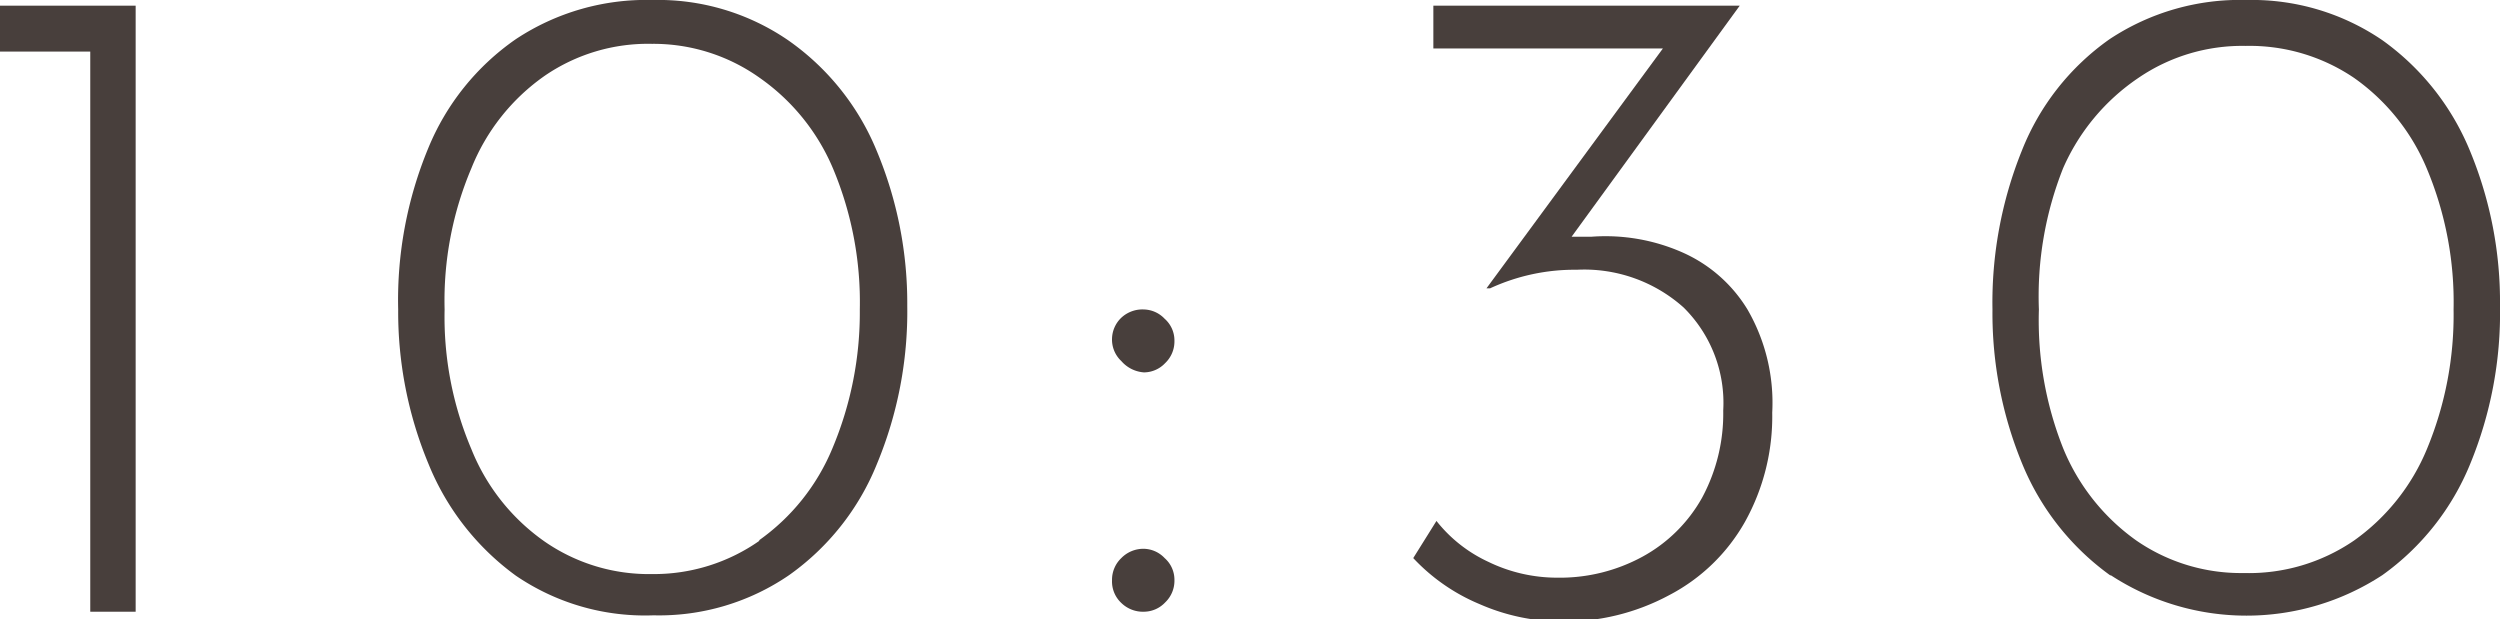
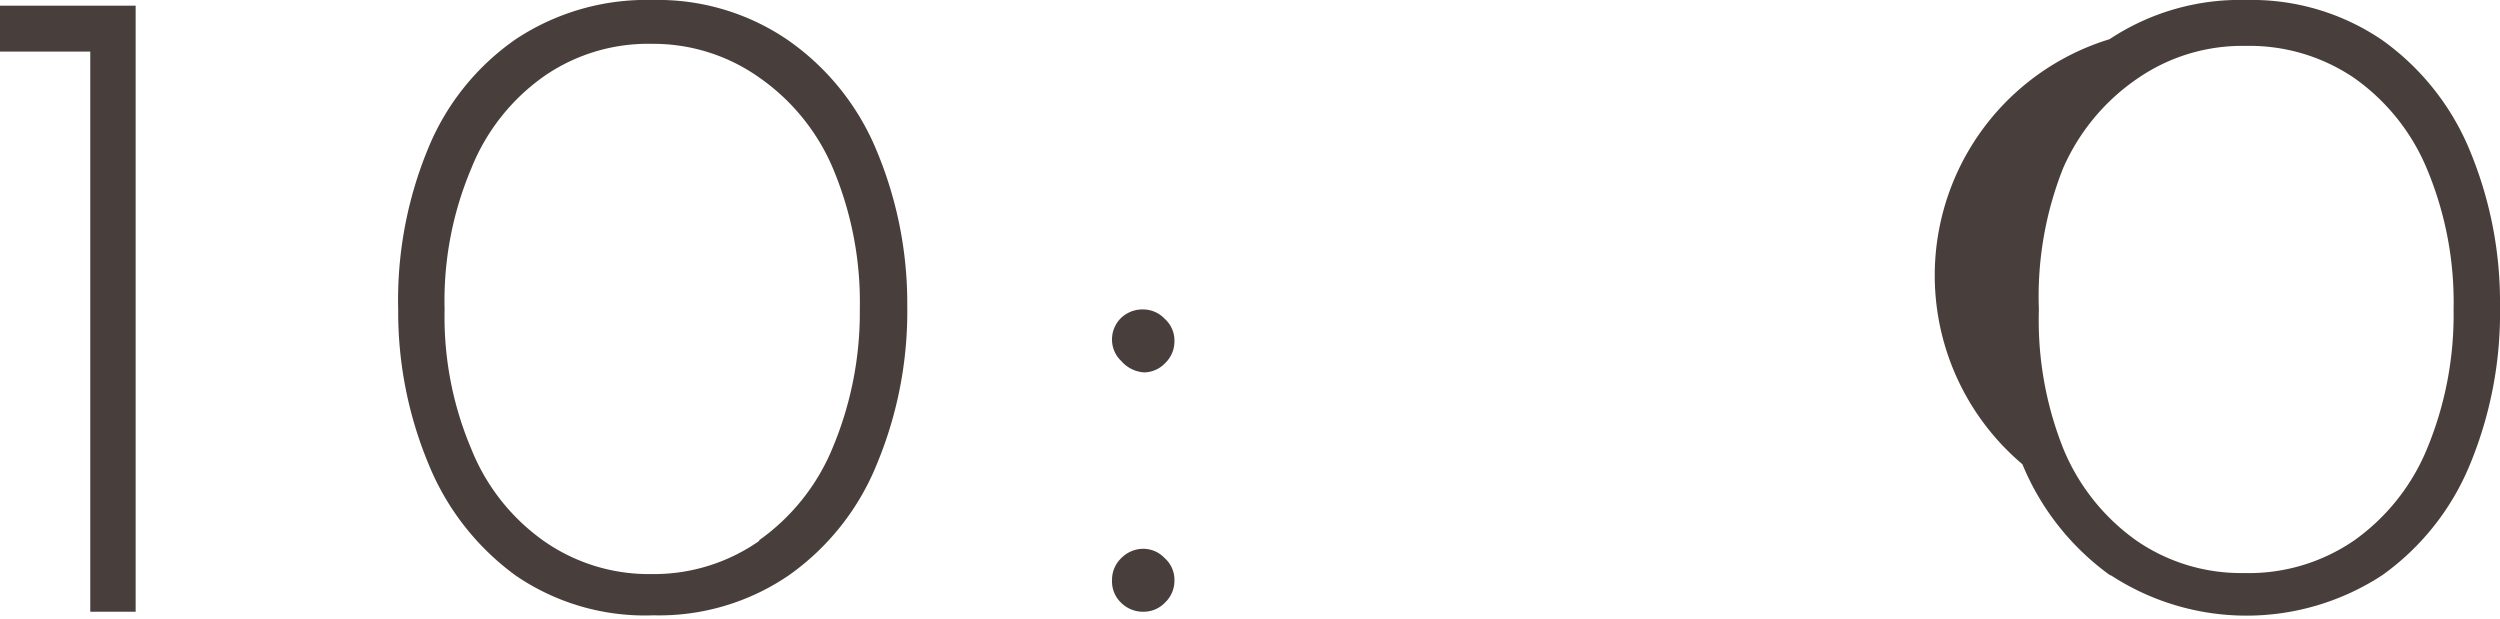
<svg xmlns="http://www.w3.org/2000/svg" viewBox="0 0 48.47 12.01">
  <defs>
    <style>.cls-1{opacity:0.83;}.cls-2{fill:#231815;}</style>
  </defs>
  <g id="レイヤー_2" data-name="レイヤー 2">
    <g id="レイヤー_2-2" data-name="レイヤー 2">
      <g class="cls-1">
        <path class="cls-2" d="M2.63.11V11.86H1.75V1H0V.11Z" />
        <path class="cls-2" d="M10,11.16A5,5,0,0,1,8.31,9a7.67,7.67,0,0,1-.59-3A7.69,7.69,0,0,1,8.3,2.88,4.77,4.77,0,0,1,10,.76,4.58,4.58,0,0,1,12.65,0a4.46,4.46,0,0,1,2.63.78A4.87,4.87,0,0,1,17,2.93a7.65,7.65,0,0,1,.59,3A7.7,7.7,0,0,1,17,9a4.87,4.87,0,0,1-1.7,2.15,4.46,4.46,0,0,1-2.63.78A4.44,4.44,0,0,1,10,11.16Zm4.71-.68a4.11,4.11,0,0,0,1.43-1.79A6.78,6.78,0,0,0,16.67,6a6.69,6.69,0,0,0-.51-2.71,4.08,4.08,0,0,0-1.43-1.78A3.55,3.55,0,0,0,12.64.85a3.54,3.54,0,0,0-2.08.62A4,4,0,0,0,9.14,3.26,6.57,6.57,0,0,0,8.62,6a6.55,6.55,0,0,0,.52,2.71,4,4,0,0,0,1.42,1.79,3.55,3.55,0,0,0,2.08.63A3.56,3.56,0,0,0,14.73,10.48Z" />
        <path class="cls-2" d="M21.74,6.16A.6.6,0,0,1,22.18,6a.57.57,0,0,1,.4.18.56.56,0,0,1,.19.43.58.58,0,0,1-.18.43.57.57,0,0,1-.41.18A.64.64,0,0,1,21.74,7a.57.57,0,0,1-.18-.44A.58.58,0,0,1,21.74,6.16Zm0,4.66a.6.6,0,0,1,.44-.18.57.57,0,0,1,.4.18.56.56,0,0,1,.19.43.58.58,0,0,1-.18.43.57.57,0,0,1-.41.18.6.6,0,0,1-.44-.17.57.57,0,0,1-.18-.44A.58.58,0,0,1,21.74,10.82Z" />
-         <path class="cls-2" d="M32.61,4.89A2.8,2.8,0,0,1,33.88,6,3.61,3.61,0,0,1,34.36,8a4.2,4.2,0,0,1-.53,2.12,3.59,3.59,0,0,1-1.47,1.42,4.29,4.29,0,0,1-2.1.51,4,4,0,0,1-1.58-.34,3.72,3.72,0,0,1-1.28-.89l.45-.72a2.75,2.75,0,0,0,1,.79,3.05,3.05,0,0,0,1.34.31,3.35,3.35,0,0,0,1.66-.41,2.93,2.93,0,0,0,1.15-1.14,3.44,3.44,0,0,0,.41-1.69,2.6,2.6,0,0,0-.77-2,2.89,2.89,0,0,0-2.07-.73,3.9,3.9,0,0,0-1.68.36l-.07,0L32.24.94H27.79V.11h5.94L30.47,4.59l.38,0A3.69,3.69,0,0,1,32.61,4.89Z" />
-         <path class="cls-2" d="M40.92,11.16A5,5,0,0,1,39.21,9a7.66,7.66,0,0,1-.58-3,7.87,7.87,0,0,1,.57-3.08A4.79,4.79,0,0,1,40.9.76,4.58,4.58,0,0,1,43.56,0a4.49,4.49,0,0,1,2.63.78,4.94,4.94,0,0,1,1.7,2.15,7.65,7.65,0,0,1,.58,3A7.69,7.69,0,0,1,47.89,9a4.94,4.94,0,0,1-1.7,2.15,4.81,4.81,0,0,1-5.27,0Zm4.72-.68a4.09,4.09,0,0,0,1.42-1.79A6.78,6.78,0,0,0,47.57,6a6.69,6.69,0,0,0-.51-2.71,4.06,4.06,0,0,0-1.42-1.78,3.61,3.61,0,0,0-2.1-.62,3.57,3.57,0,0,0-2.08.62A4.09,4.09,0,0,0,40,3.26,6.73,6.73,0,0,0,39.53,6,6.72,6.72,0,0,0,40,8.69a4.09,4.09,0,0,0,1.42,1.79,3.57,3.57,0,0,0,2.08.63A3.61,3.61,0,0,0,45.64,10.48Z" />
+         <path class="cls-2" d="M40.92,11.16A5,5,0,0,1,39.21,9A4.79,4.79,0,0,1,40.9.76,4.58,4.58,0,0,1,43.56,0a4.49,4.49,0,0,1,2.63.78,4.94,4.94,0,0,1,1.7,2.15,7.65,7.65,0,0,1,.58,3A7.69,7.69,0,0,1,47.89,9a4.94,4.94,0,0,1-1.7,2.15,4.81,4.81,0,0,1-5.27,0Zm4.72-.68a4.09,4.09,0,0,0,1.42-1.79A6.78,6.78,0,0,0,47.57,6a6.69,6.69,0,0,0-.51-2.71,4.06,4.06,0,0,0-1.42-1.78,3.61,3.61,0,0,0-2.1-.62,3.57,3.57,0,0,0-2.08.62A4.09,4.09,0,0,0,40,3.26,6.73,6.73,0,0,0,39.53,6,6.72,6.72,0,0,0,40,8.69a4.09,4.09,0,0,0,1.42,1.79,3.57,3.57,0,0,0,2.08.63A3.61,3.61,0,0,0,45.64,10.48Z" />
      </g>
    </g>
  </g>
</svg>